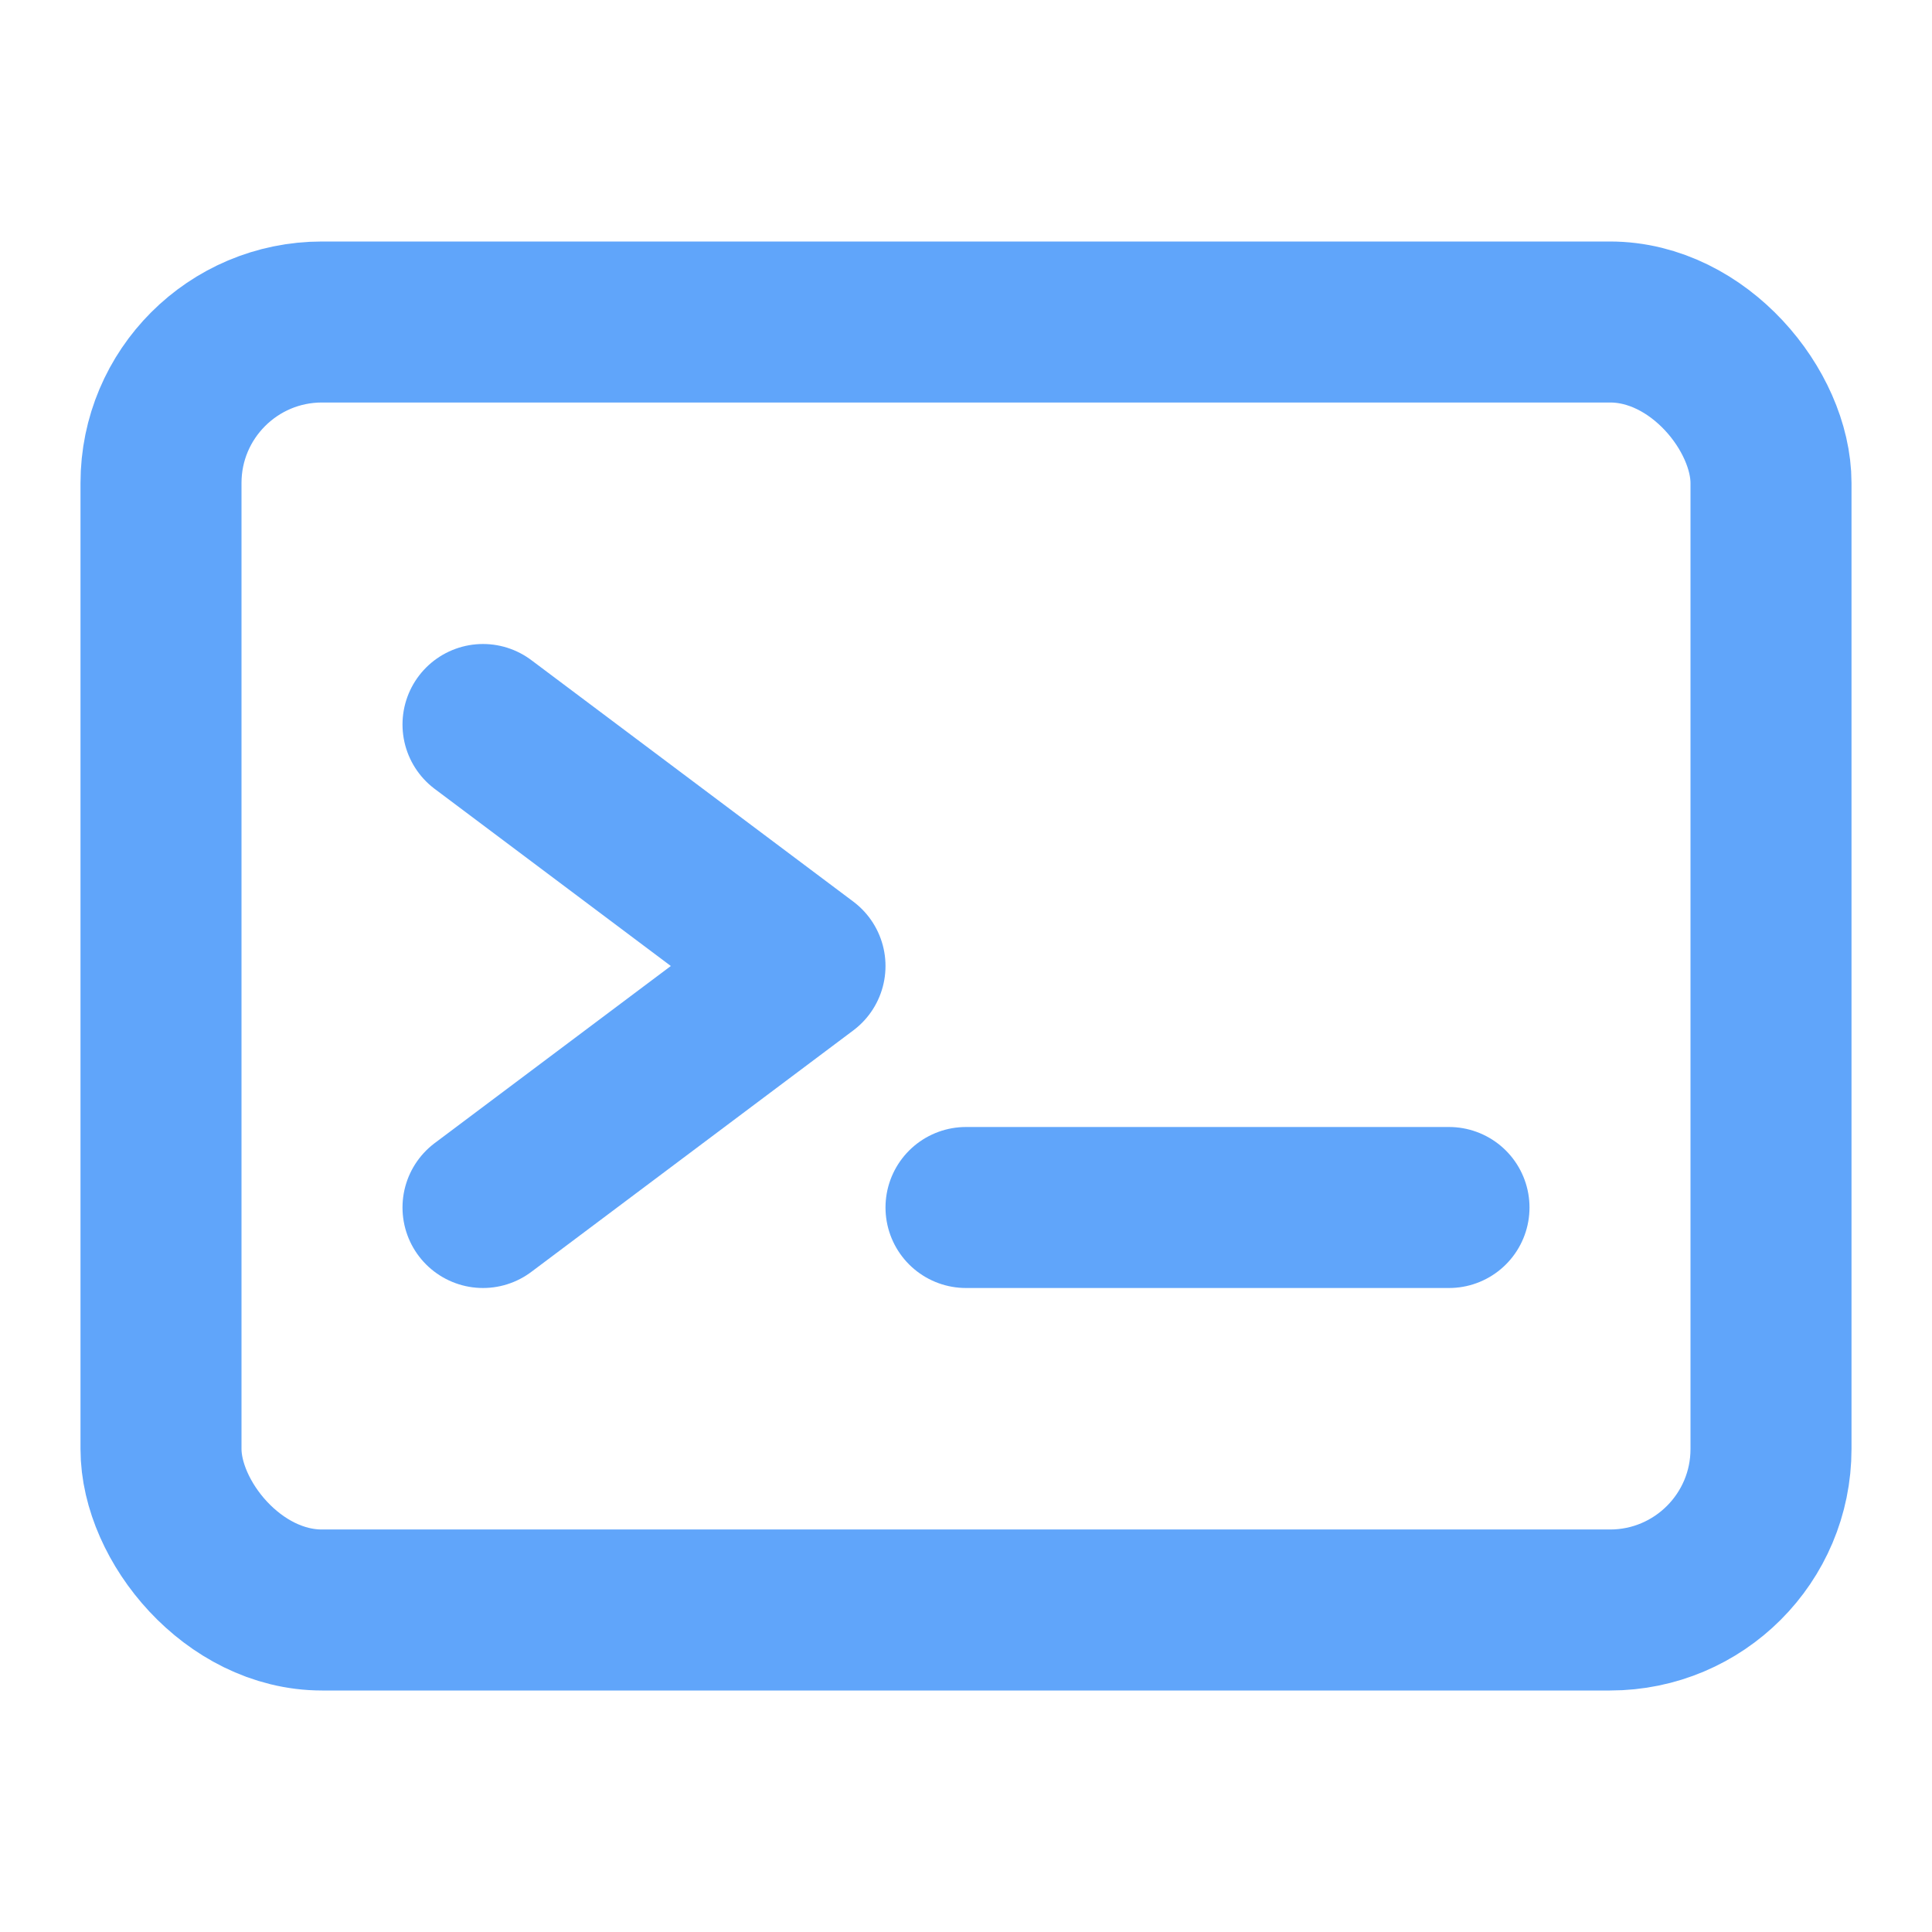
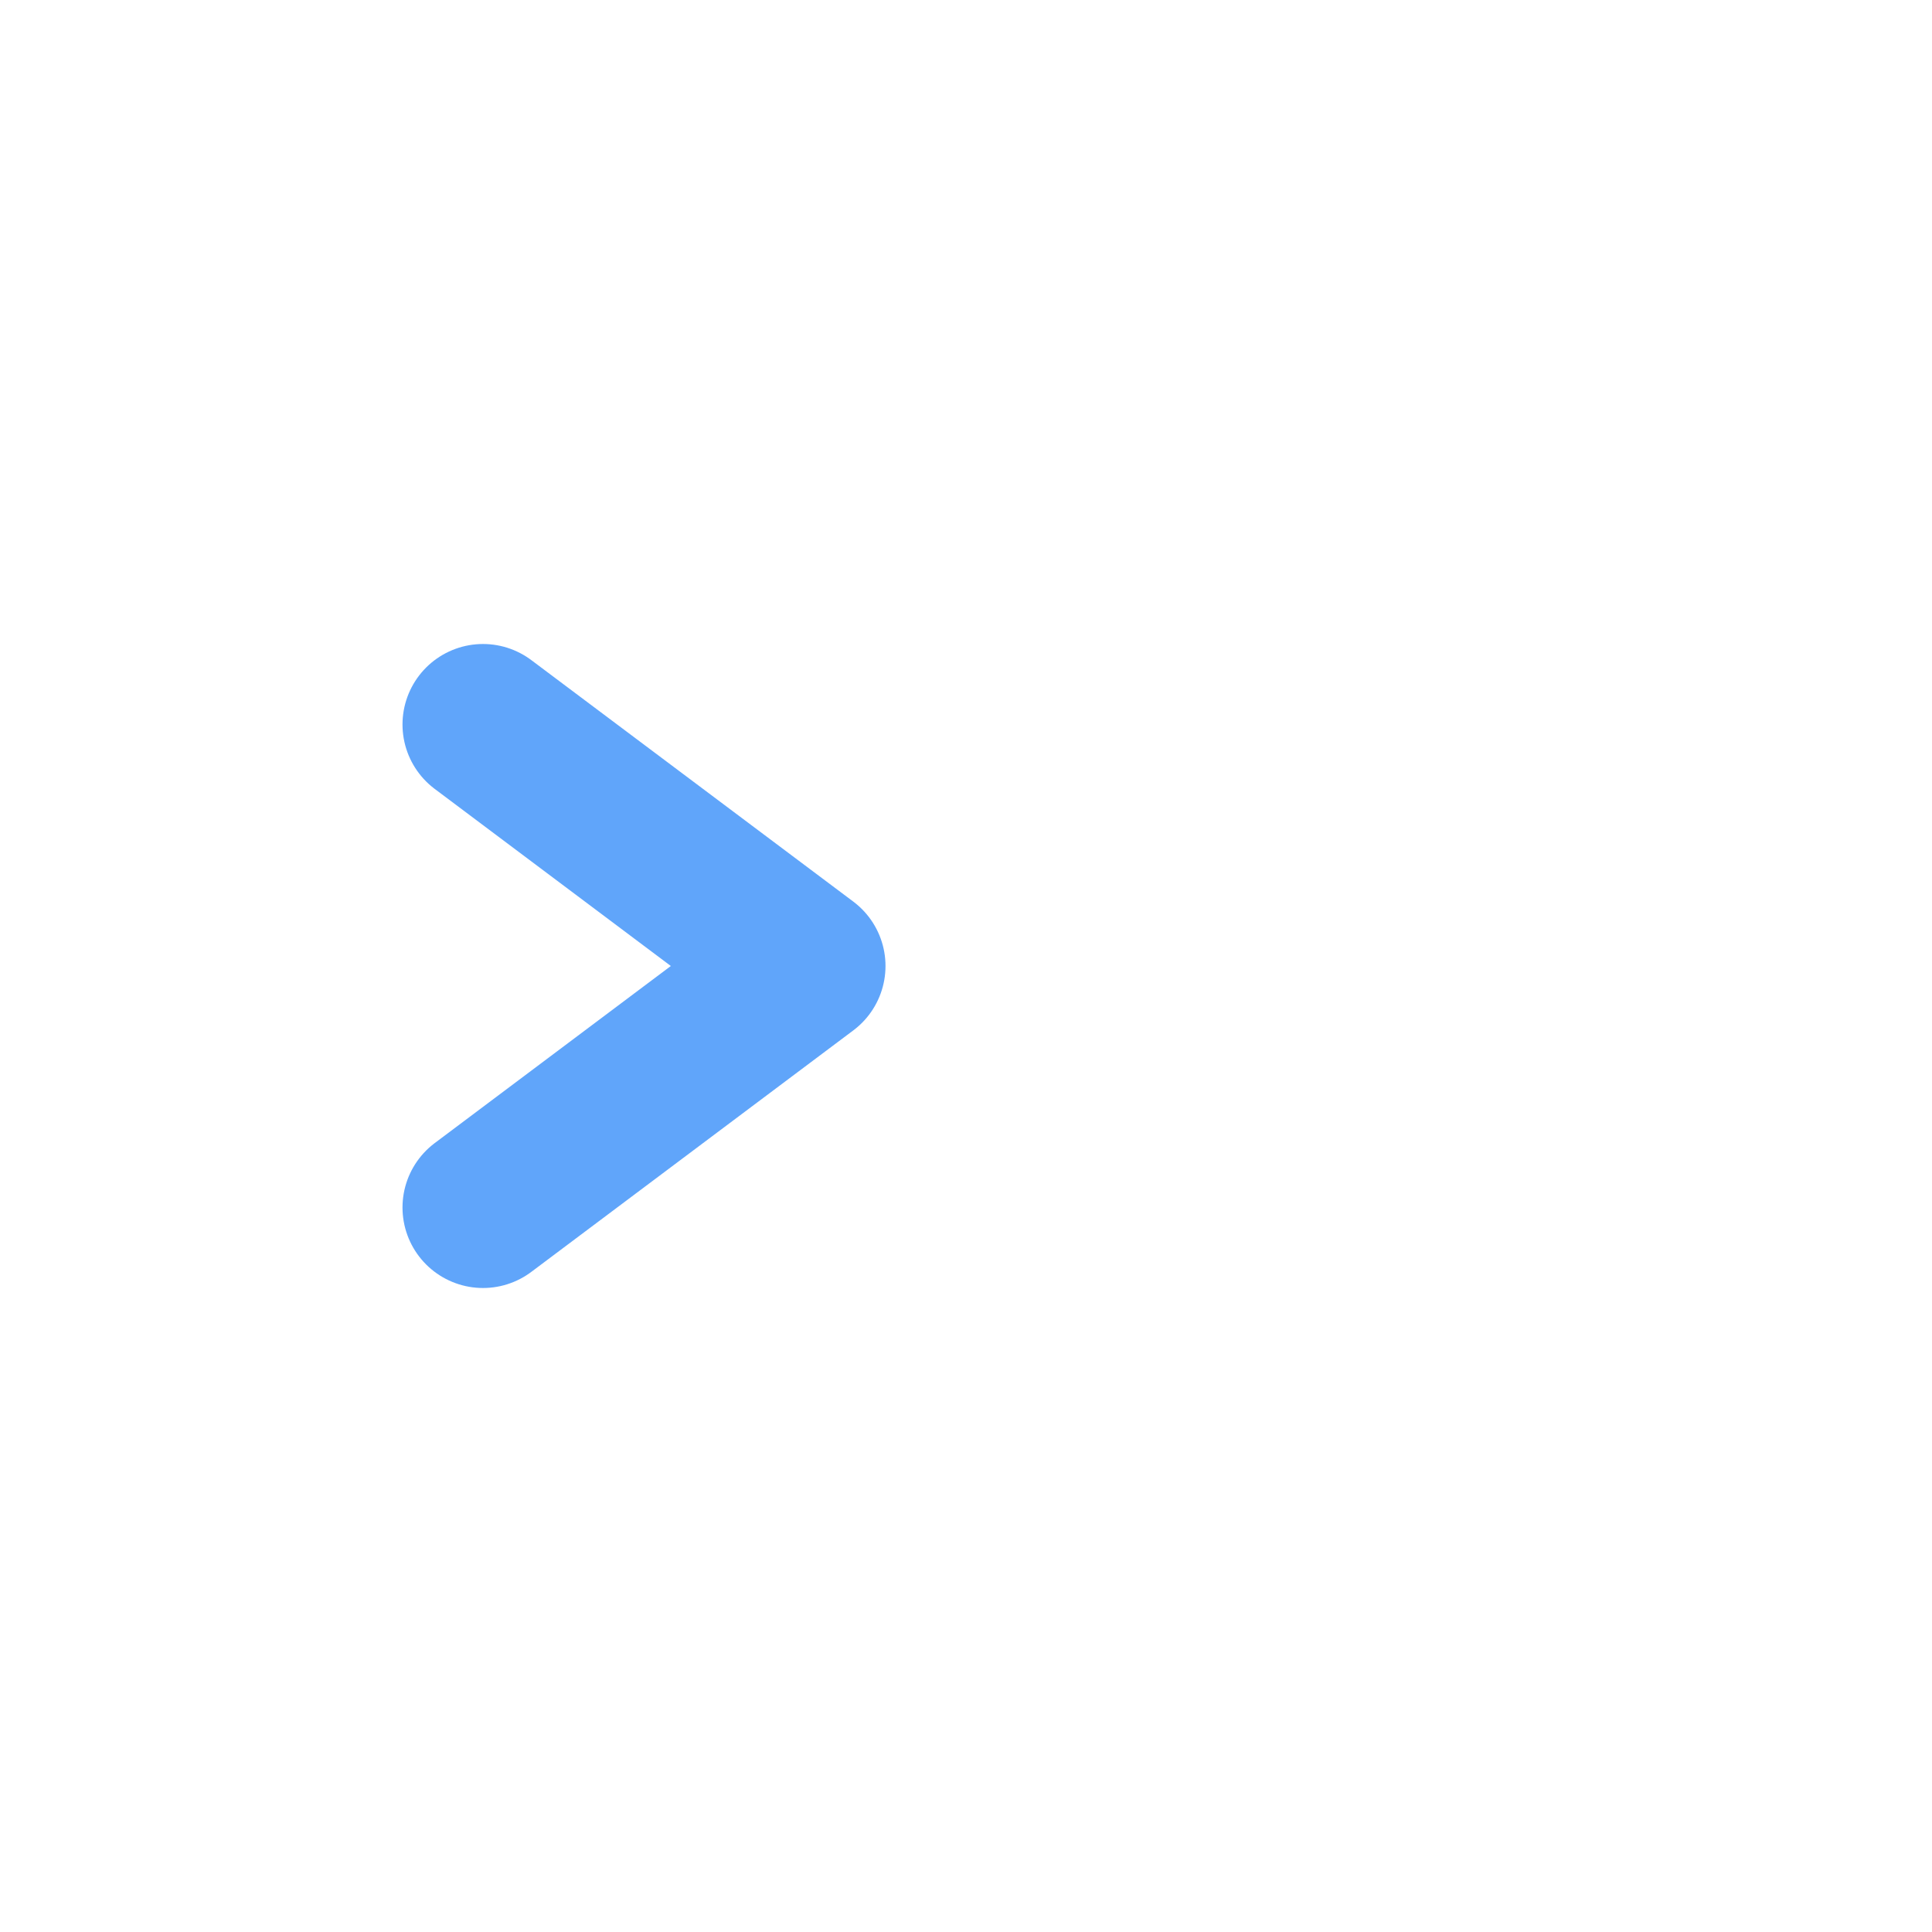
<svg xmlns="http://www.w3.org/2000/svg" width="24" height="24" viewBox="0 0 24 24" fill="none" stroke="#60A5FA" stroke-width="2" stroke-linecap="round" stroke-linejoin="round">
-   <rect x="2" y="4" width="20" height="16" rx="2" ry="2" />
  <polyline points="6,9 10,12 6,15" />
-   <line x1="12" y1="15" x2="18" y2="15" />
</svg>